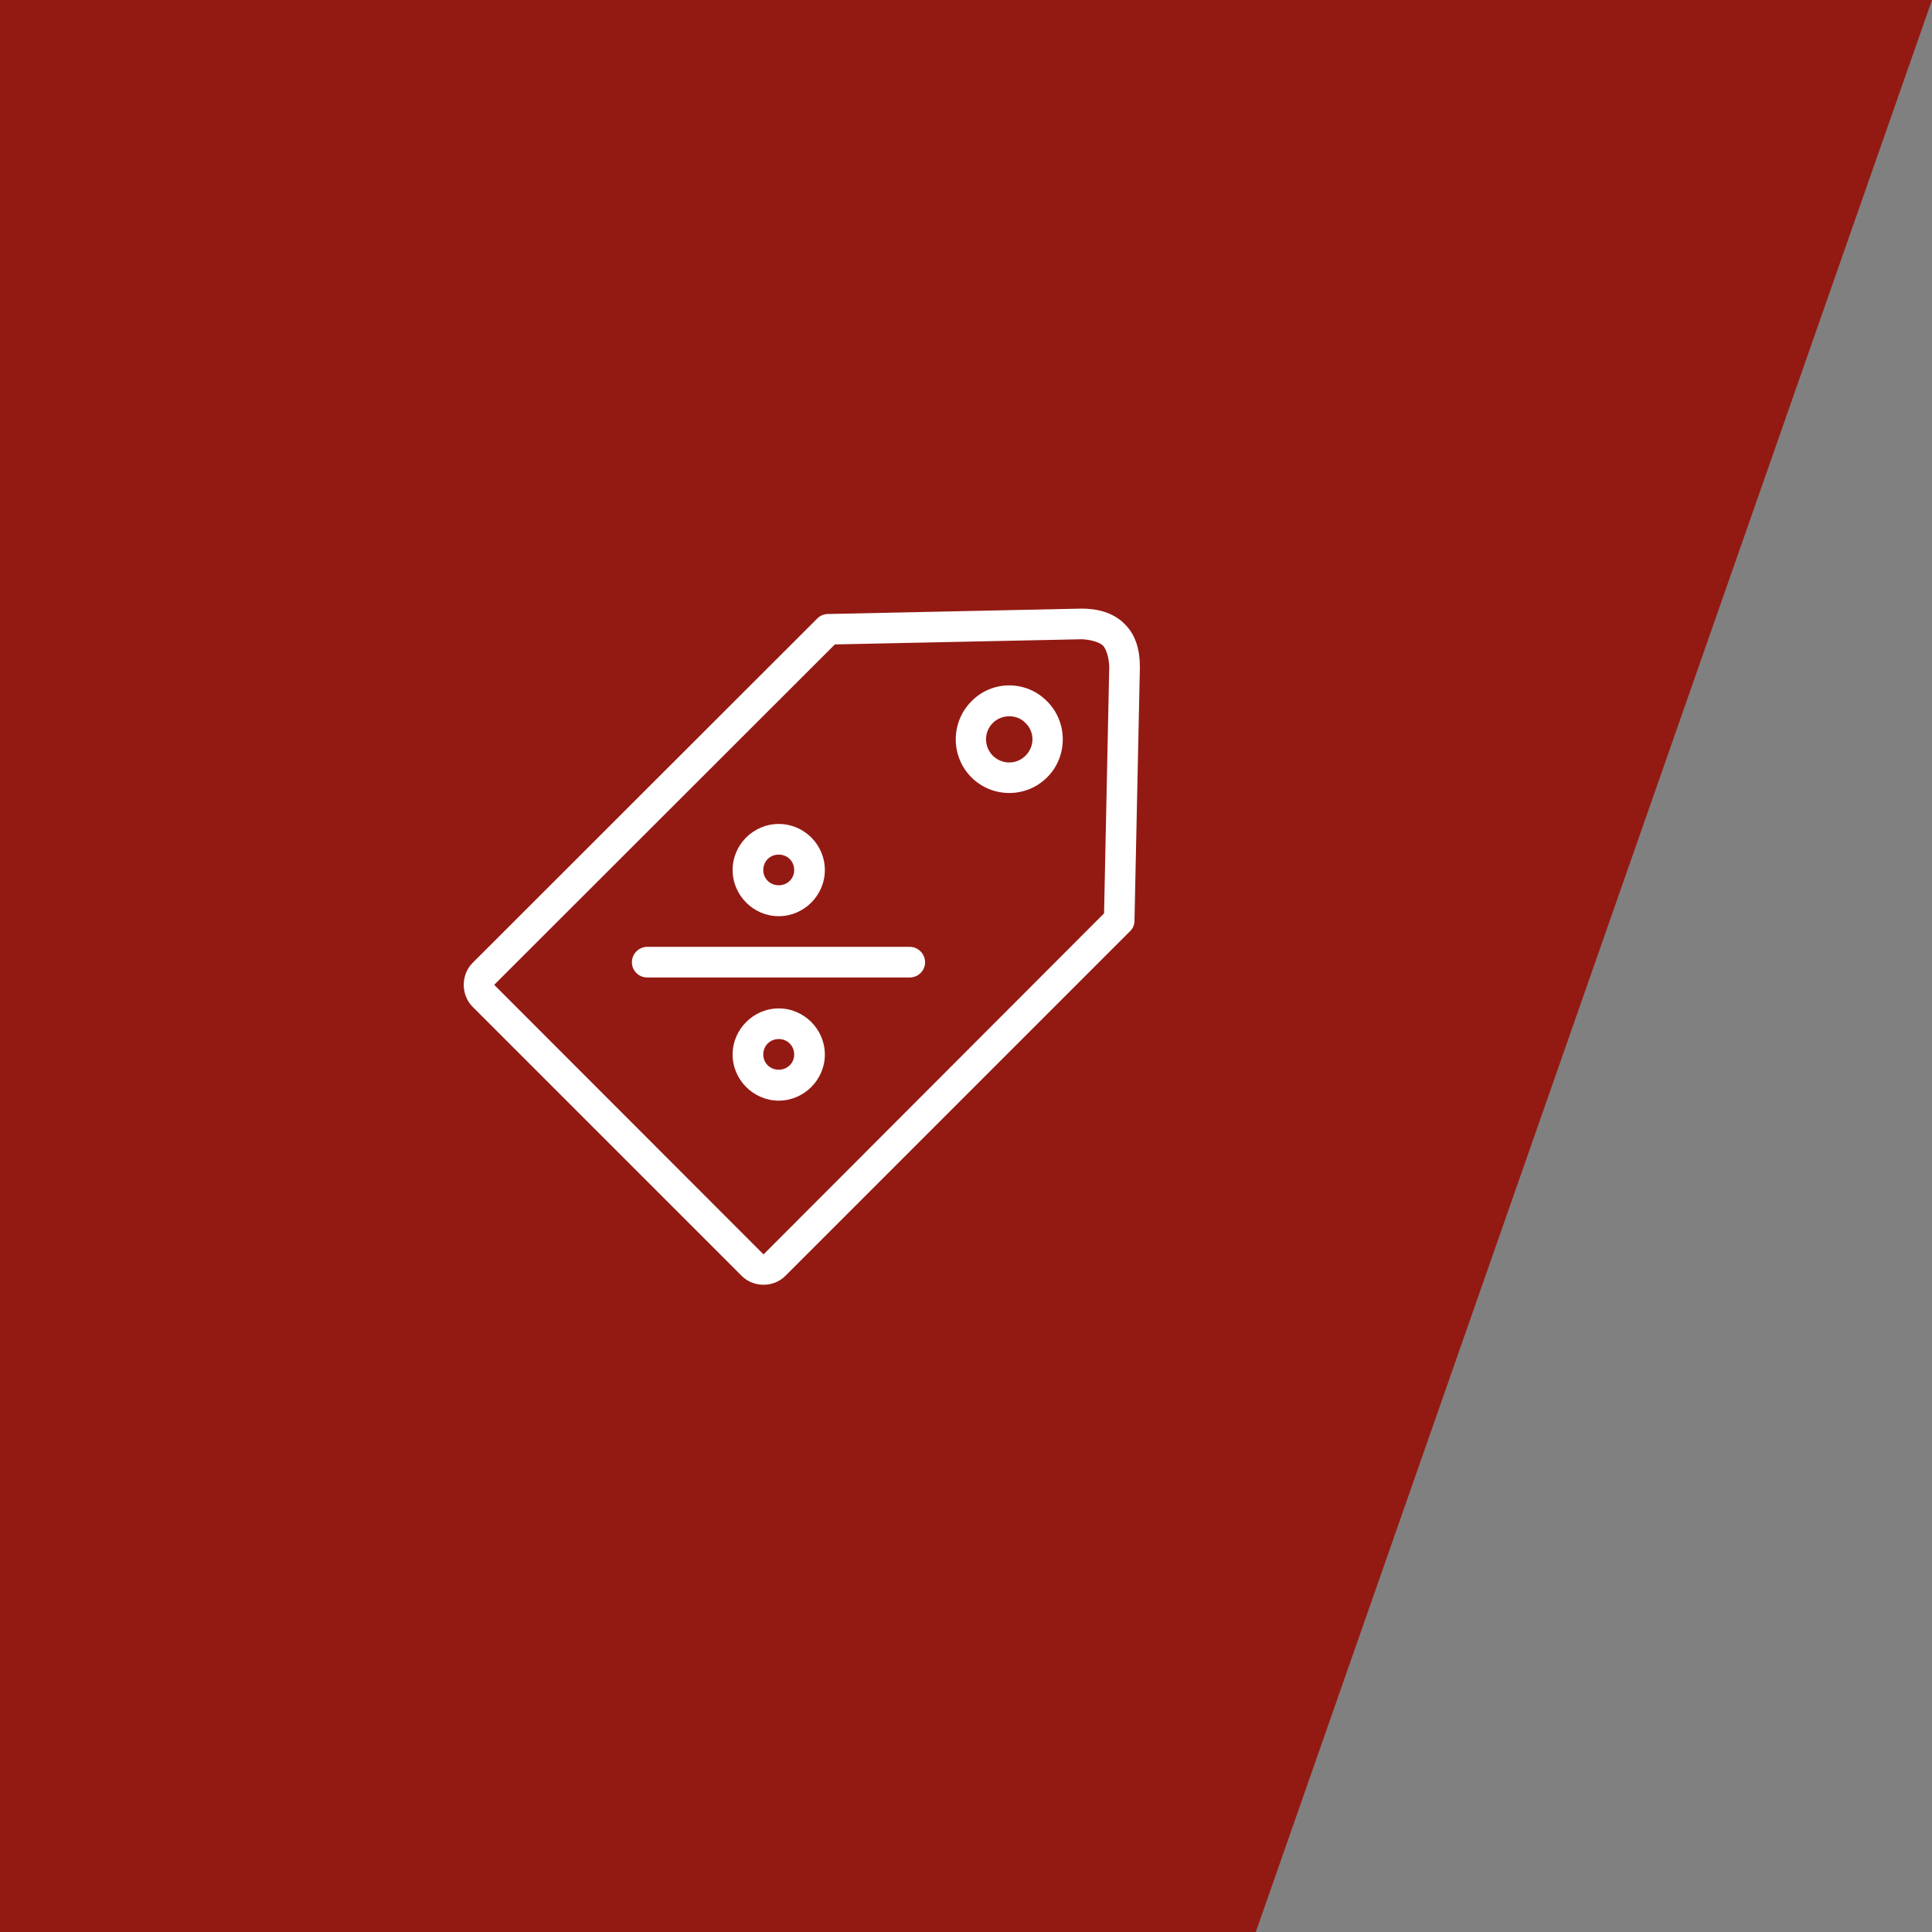
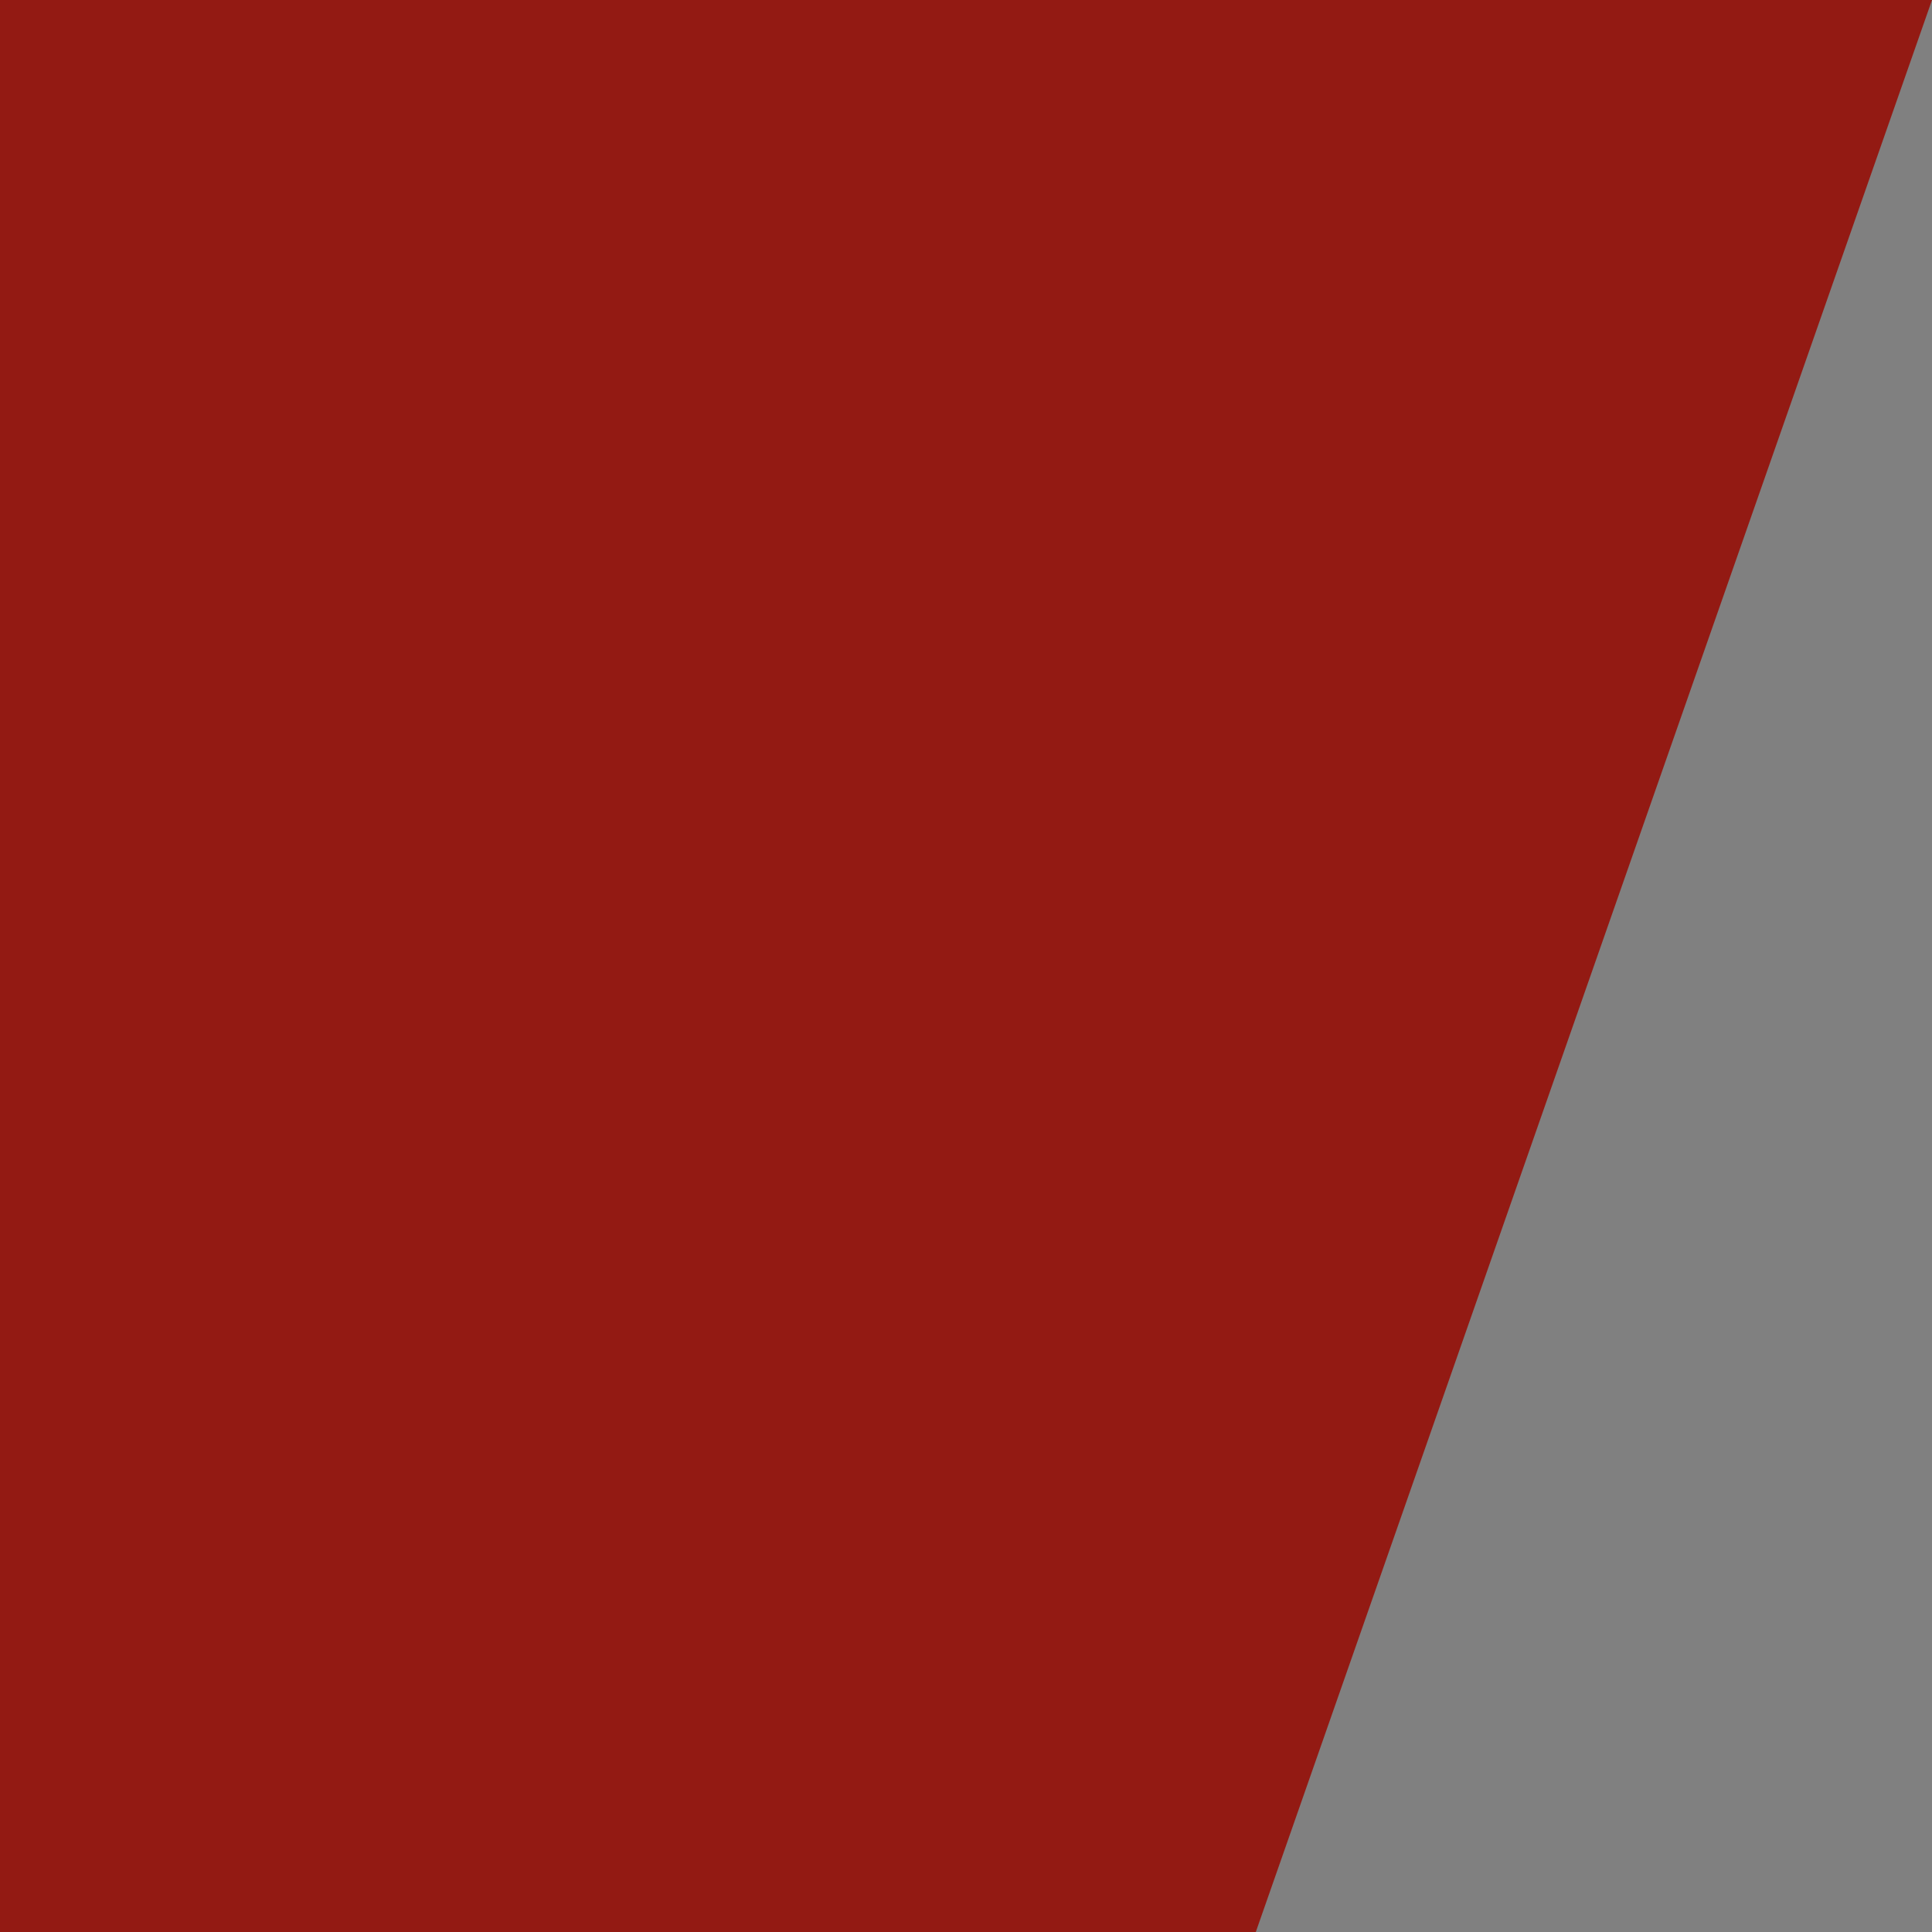
<svg xmlns="http://www.w3.org/2000/svg" version="1.1" id="Capa_1" x="0px" y="0px" width="100px" height="100px" viewBox="0 0 100 100" enable-background="new 0 0 100 100" xml:space="preserve">
  <rect x="0" y="0" width="100" height="100" fill="#808080" stroke="none" />
  <polygon fill-rule="evenodd" clip-rule="evenodd" fill="#931A13" points="0,0 100,0 65,100 0,100 " />
  <g>
-     <path fill-rule="evenodd" clip-rule="evenodd" fill="#FFFFFF" d="M40.307,53.781c0.453,0,0.8,0.348,0.8,0.801   c0,0.439-0.347,0.786-0.8,0.786s-0.8-0.347-0.8-0.786C39.506,54.129,39.854,53.781,40.307,53.781z M40.307,52.195   c1.307,0,2.387,1.08,2.387,2.387s-1.08,2.387-2.387,2.387s-2.387-1.08-2.387-2.387S39,52.195,40.307,52.195z M33.467,49.008h0.04   h0.041h13.52h0.014c0.44,0,0.8,0.36,0.8,0.801c0,0.439-0.36,0.786-0.8,0.786h-0.014h-13.52h-0.041c-0.44,0-0.8-0.347-0.8-0.786   C32.707,49.382,33.04,49.035,33.467,49.008z M40.307,44.234c0.453,0,0.8,0.348,0.8,0.801c0,0.439-0.347,0.787-0.8,0.787   s-0.8-0.348-0.8-0.787C39.506,44.582,39.854,44.234,40.307,44.234z M40.307,42.648c1.307,0,2.387,1.066,2.387,2.387   c0,1.307-1.08,2.387-2.387,2.387s-2.387-1.08-2.387-2.387C37.92,43.715,39,42.648,40.307,42.648z M52.24,37.075   c0.307,0,0.613,0.106,0.84,0.347c0.48,0.467,0.48,1.213,0,1.693c-0.467,0.467-1.213,0.467-1.693,0c-0.467-0.48-0.467-1.227,0-1.693   C51.627,37.182,51.934,37.075,52.24,37.075z M52.24,35.475c0.707,0,1.426,0.28,1.959,0.827c1.08,1.08,1.08,2.854,0,3.933   c-1.08,1.08-2.84,1.08-3.919,0c-1.08-1.079-1.08-2.853,0-3.933C50.812,35.755,51.52,35.475,52.24,35.475z M55.973,33.088h0.014   c0.467,0.014,0.947,0.16,1.107,0.334c0.16,0.16,0.307,0.613,0.32,1.093v0.014l-0.268,12.747L39.52,64.928L25.586,50.981v-0.013   l17.627-17.613L55.973,33.088z M55.959,31.502l-13.105,0.279c-0.2,0-0.4,0.08-0.547,0.227l-17.854,17.84   c-0.6,0.614-0.6,1.641,0,2.254L38.4,66.049c0.613,0.6,1.627,0.6,2.24,0l17.854-17.854c0.146-0.134,0.227-0.334,0.227-0.547   L59,34.541v-0.013l0,0c0-0.747-0.146-1.601-0.787-2.227c-0.627-0.64-1.492-0.8-2.24-0.8H55.959L55.959,31.502z" />
-   </g>
+     </g>
</svg>